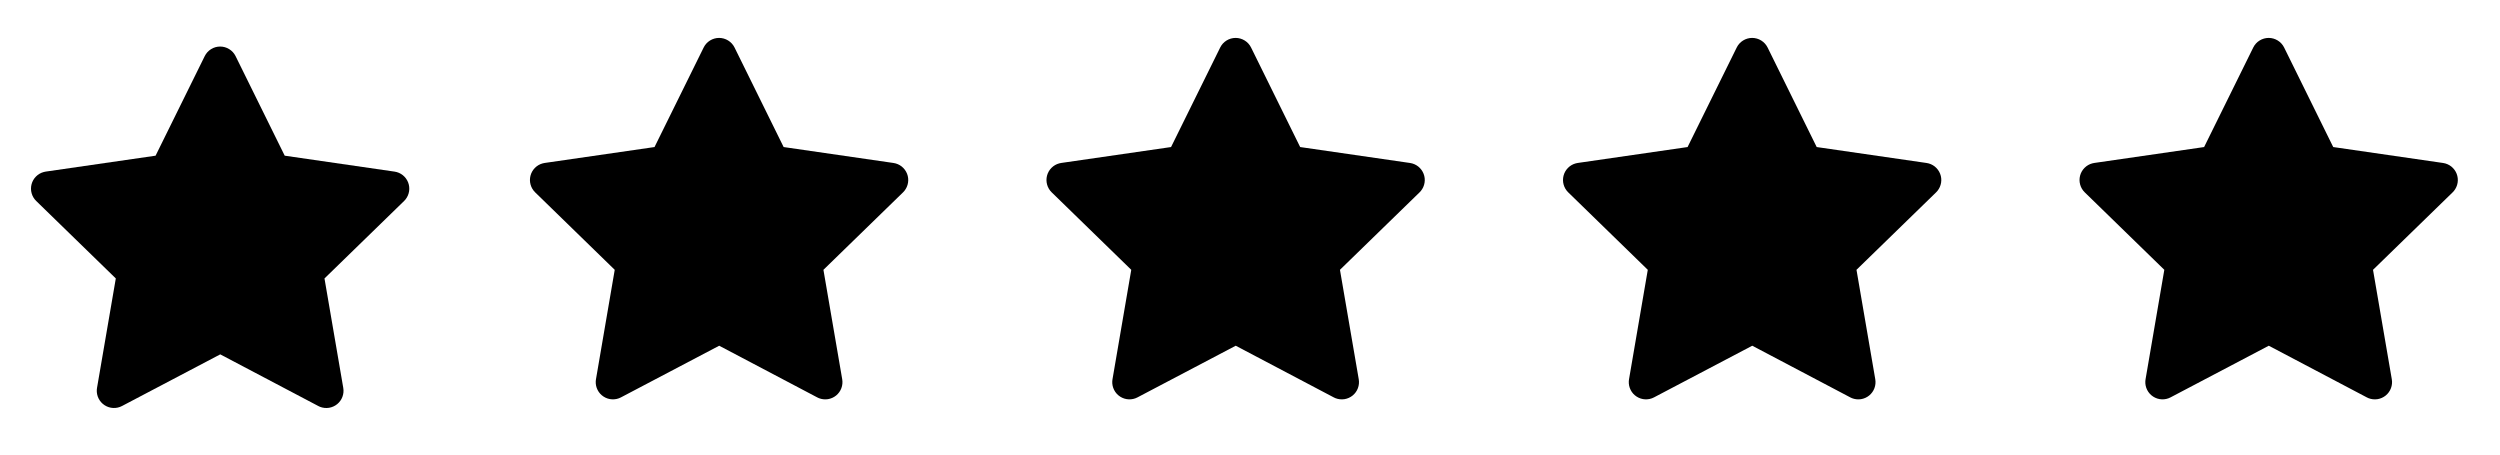
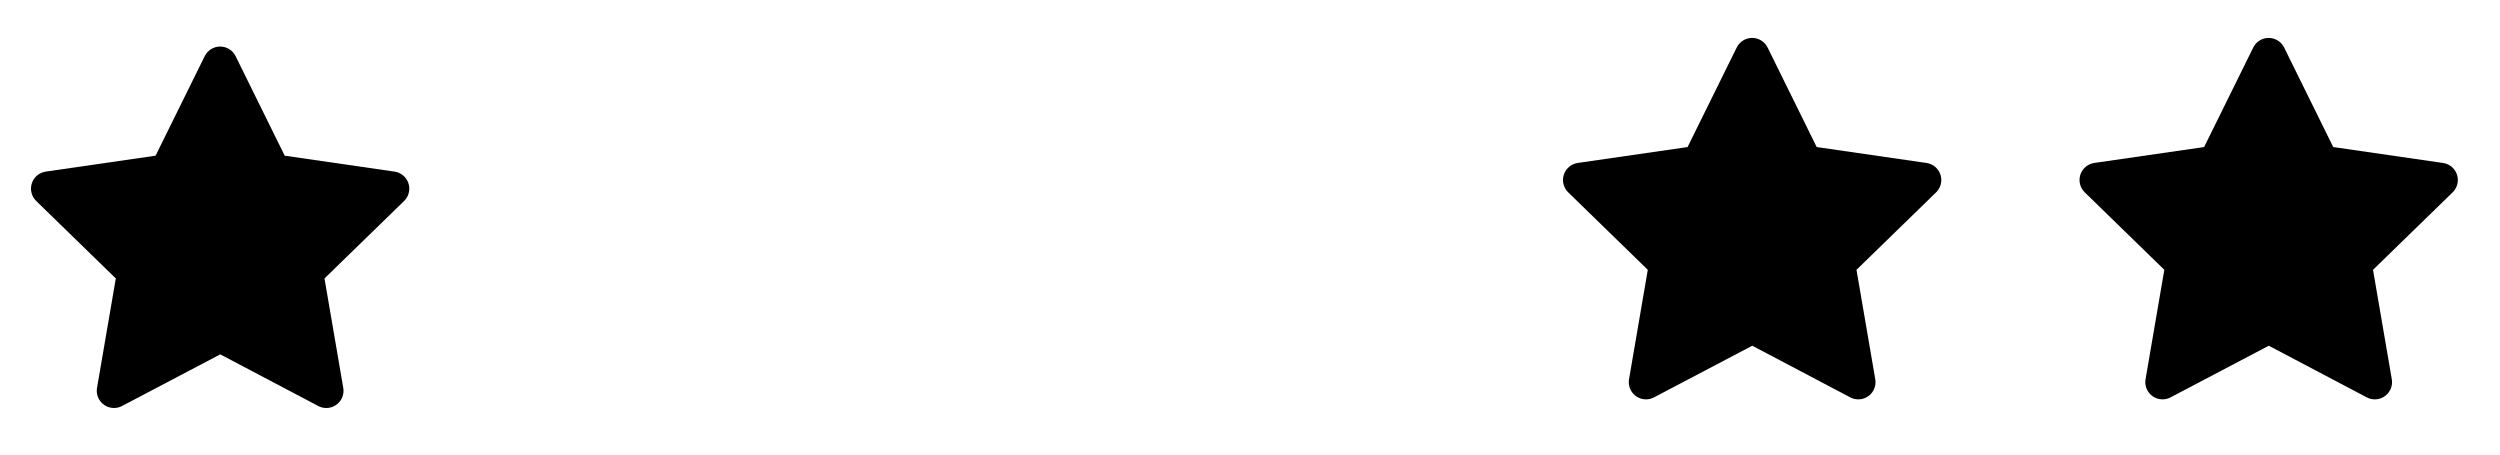
<svg xmlns="http://www.w3.org/2000/svg" width="121" height="22" viewBox="0 0 121 22" fill="none">
  <path d="M7.53 7.535L2.214 8.305L2.12 8.325C1.977 8.362 1.847 8.437 1.743 8.542C1.639 8.646 1.564 8.777 1.527 8.919C1.49 9.062 1.491 9.212 1.531 9.354C1.57 9.496 1.647 9.625 1.753 9.728L5.605 13.477L4.696 18.773L4.685 18.865C4.677 19.012 4.707 19.159 4.774 19.291C4.841 19.422 4.941 19.534 5.066 19.614C5.19 19.694 5.333 19.74 5.48 19.746C5.628 19.753 5.775 19.72 5.905 19.651L10.66 17.151L15.405 19.651L15.488 19.69C15.625 19.744 15.775 19.76 15.921 19.738C16.067 19.715 16.204 19.654 16.319 19.561C16.434 19.467 16.522 19.345 16.573 19.207C16.625 19.068 16.64 18.919 16.614 18.773L15.705 13.477L19.559 9.727L19.624 9.656C19.716 9.542 19.777 9.405 19.8 9.259C19.823 9.114 19.806 8.965 19.753 8.828C19.699 8.69 19.61 8.57 19.495 8.478C19.38 8.387 19.242 8.327 19.096 8.306L13.78 7.535L11.403 2.718C11.334 2.578 11.228 2.461 11.095 2.379C10.963 2.296 10.811 2.253 10.655 2.253C10.5 2.253 10.347 2.296 10.215 2.379C10.083 2.461 9.977 2.578 9.908 2.718L7.53 7.535Z" fill="black" />
-   <path d="M31.679 7.117L26.363 7.887L26.268 7.907C26.126 7.944 25.996 8.019 25.892 8.124C25.788 8.228 25.713 8.359 25.676 8.501C25.639 8.644 25.64 8.794 25.68 8.936C25.719 9.078 25.796 9.207 25.902 9.31L29.753 13.059L28.845 18.355L28.834 18.447C28.826 18.594 28.856 18.741 28.923 18.873C28.99 19.005 29.09 19.116 29.215 19.196C29.339 19.276 29.482 19.322 29.629 19.328C29.777 19.335 29.924 19.302 30.054 19.233L34.809 16.733L39.553 19.233L39.637 19.272C39.774 19.326 39.924 19.342 40.07 19.32C40.216 19.297 40.353 19.236 40.468 19.143C40.583 19.049 40.671 18.927 40.722 18.789C40.774 18.65 40.788 18.501 40.763 18.355L39.854 13.059L43.708 9.309L43.773 9.238C43.865 9.124 43.926 8.987 43.949 8.841C43.972 8.696 43.956 8.547 43.902 8.41C43.848 8.273 43.759 8.152 43.644 8.06C43.529 7.969 43.391 7.909 43.245 7.888L37.928 7.117L35.552 2.3C35.483 2.16 35.377 2.043 35.244 1.961C35.112 1.879 34.96 1.835 34.804 1.835C34.649 1.835 34.496 1.879 34.364 1.961C34.232 2.043 34.126 2.16 34.057 2.3L31.679 7.117Z" fill="black" />
-   <path d="M56.679 7.117L51.363 7.887L51.268 7.907C51.126 7.944 50.996 8.019 50.892 8.124C50.788 8.228 50.713 8.359 50.676 8.501C50.639 8.644 50.64 8.794 50.68 8.936C50.719 9.078 50.796 9.207 50.902 9.31L54.753 13.059L53.845 18.355L53.834 18.447C53.825 18.594 53.856 18.741 53.923 18.873C53.99 19.005 54.09 19.116 54.215 19.196C54.339 19.276 54.482 19.322 54.629 19.328C54.777 19.335 54.924 19.302 55.054 19.233L59.809 16.733L64.553 19.233L64.637 19.272C64.774 19.326 64.924 19.342 65.07 19.32C65.216 19.297 65.353 19.236 65.468 19.143C65.583 19.049 65.671 18.927 65.722 18.789C65.774 18.65 65.788 18.501 65.763 18.355L64.854 13.059L68.708 9.309L68.773 9.238C68.865 9.124 68.926 8.987 68.949 8.841C68.972 8.696 68.956 8.547 68.902 8.41C68.848 8.273 68.759 8.152 68.644 8.06C68.528 7.969 68.391 7.909 68.245 7.888L62.928 7.117L60.552 2.3C60.483 2.16 60.377 2.043 60.244 1.961C60.112 1.879 59.96 1.835 59.804 1.835C59.649 1.835 59.496 1.879 59.364 1.961C59.232 2.043 59.126 2.16 59.057 2.3L56.679 7.117Z" fill="black" />
  <path d="M81.679 7.117L76.363 7.887L76.268 7.907C76.126 7.944 75.996 8.019 75.892 8.124C75.788 8.228 75.713 8.359 75.676 8.501C75.639 8.644 75.64 8.794 75.68 8.936C75.719 9.078 75.796 9.207 75.902 9.31L79.753 13.059L78.845 18.355L78.834 18.447C78.826 18.594 78.856 18.741 78.923 18.873C78.99 19.005 79.09 19.116 79.215 19.196C79.339 19.276 79.482 19.322 79.629 19.328C79.777 19.335 79.924 19.302 80.054 19.233L84.809 16.733L89.553 19.233L89.637 19.272C89.774 19.326 89.924 19.342 90.07 19.32C90.216 19.297 90.353 19.236 90.468 19.143C90.583 19.049 90.671 18.927 90.722 18.789C90.774 18.65 90.788 18.501 90.763 18.355L89.854 13.059L93.708 9.309L93.773 9.238C93.865 9.124 93.926 8.987 93.949 8.841C93.972 8.696 93.956 8.547 93.902 8.41C93.848 8.273 93.759 8.152 93.644 8.06C93.528 7.969 93.391 7.909 93.245 7.888L87.928 7.117L85.552 2.3C85.483 2.16 85.376 2.043 85.244 1.961C85.112 1.879 84.96 1.835 84.804 1.835C84.649 1.835 84.496 1.879 84.364 1.961C84.232 2.043 84.126 2.16 84.057 2.3L81.679 7.117Z" fill="black" />
  <path d="M106.679 7.117L101.363 7.887L101.268 7.907C101.126 7.944 100.996 8.019 100.892 8.124C100.788 8.228 100.713 8.359 100.676 8.501C100.639 8.644 100.64 8.794 100.68 8.936C100.719 9.078 100.796 9.207 100.902 9.31L104.753 13.059L103.845 18.355L103.834 18.447C103.826 18.594 103.856 18.741 103.923 18.873C103.99 19.005 104.09 19.116 104.215 19.196C104.339 19.276 104.482 19.322 104.629 19.328C104.777 19.335 104.924 19.302 105.054 19.233L109.809 16.733L114.553 19.233L114.637 19.272C114.774 19.326 114.924 19.342 115.07 19.32C115.216 19.297 115.353 19.236 115.468 19.143C115.583 19.049 115.671 18.927 115.722 18.789C115.774 18.65 115.789 18.501 115.763 18.355L114.854 13.059L118.708 9.309L118.773 9.238C118.865 9.124 118.926 8.987 118.949 8.841C118.972 8.696 118.955 8.547 118.902 8.41C118.848 8.273 118.759 8.152 118.644 8.06C118.528 7.969 118.391 7.909 118.245 7.888L112.928 7.117L110.552 2.3C110.483 2.16 110.377 2.043 110.244 1.961C110.112 1.879 109.96 1.835 109.804 1.835C109.649 1.835 109.496 1.879 109.364 1.961C109.232 2.043 109.126 2.16 109.057 2.3L106.679 7.117Z" fill="black" />
</svg>